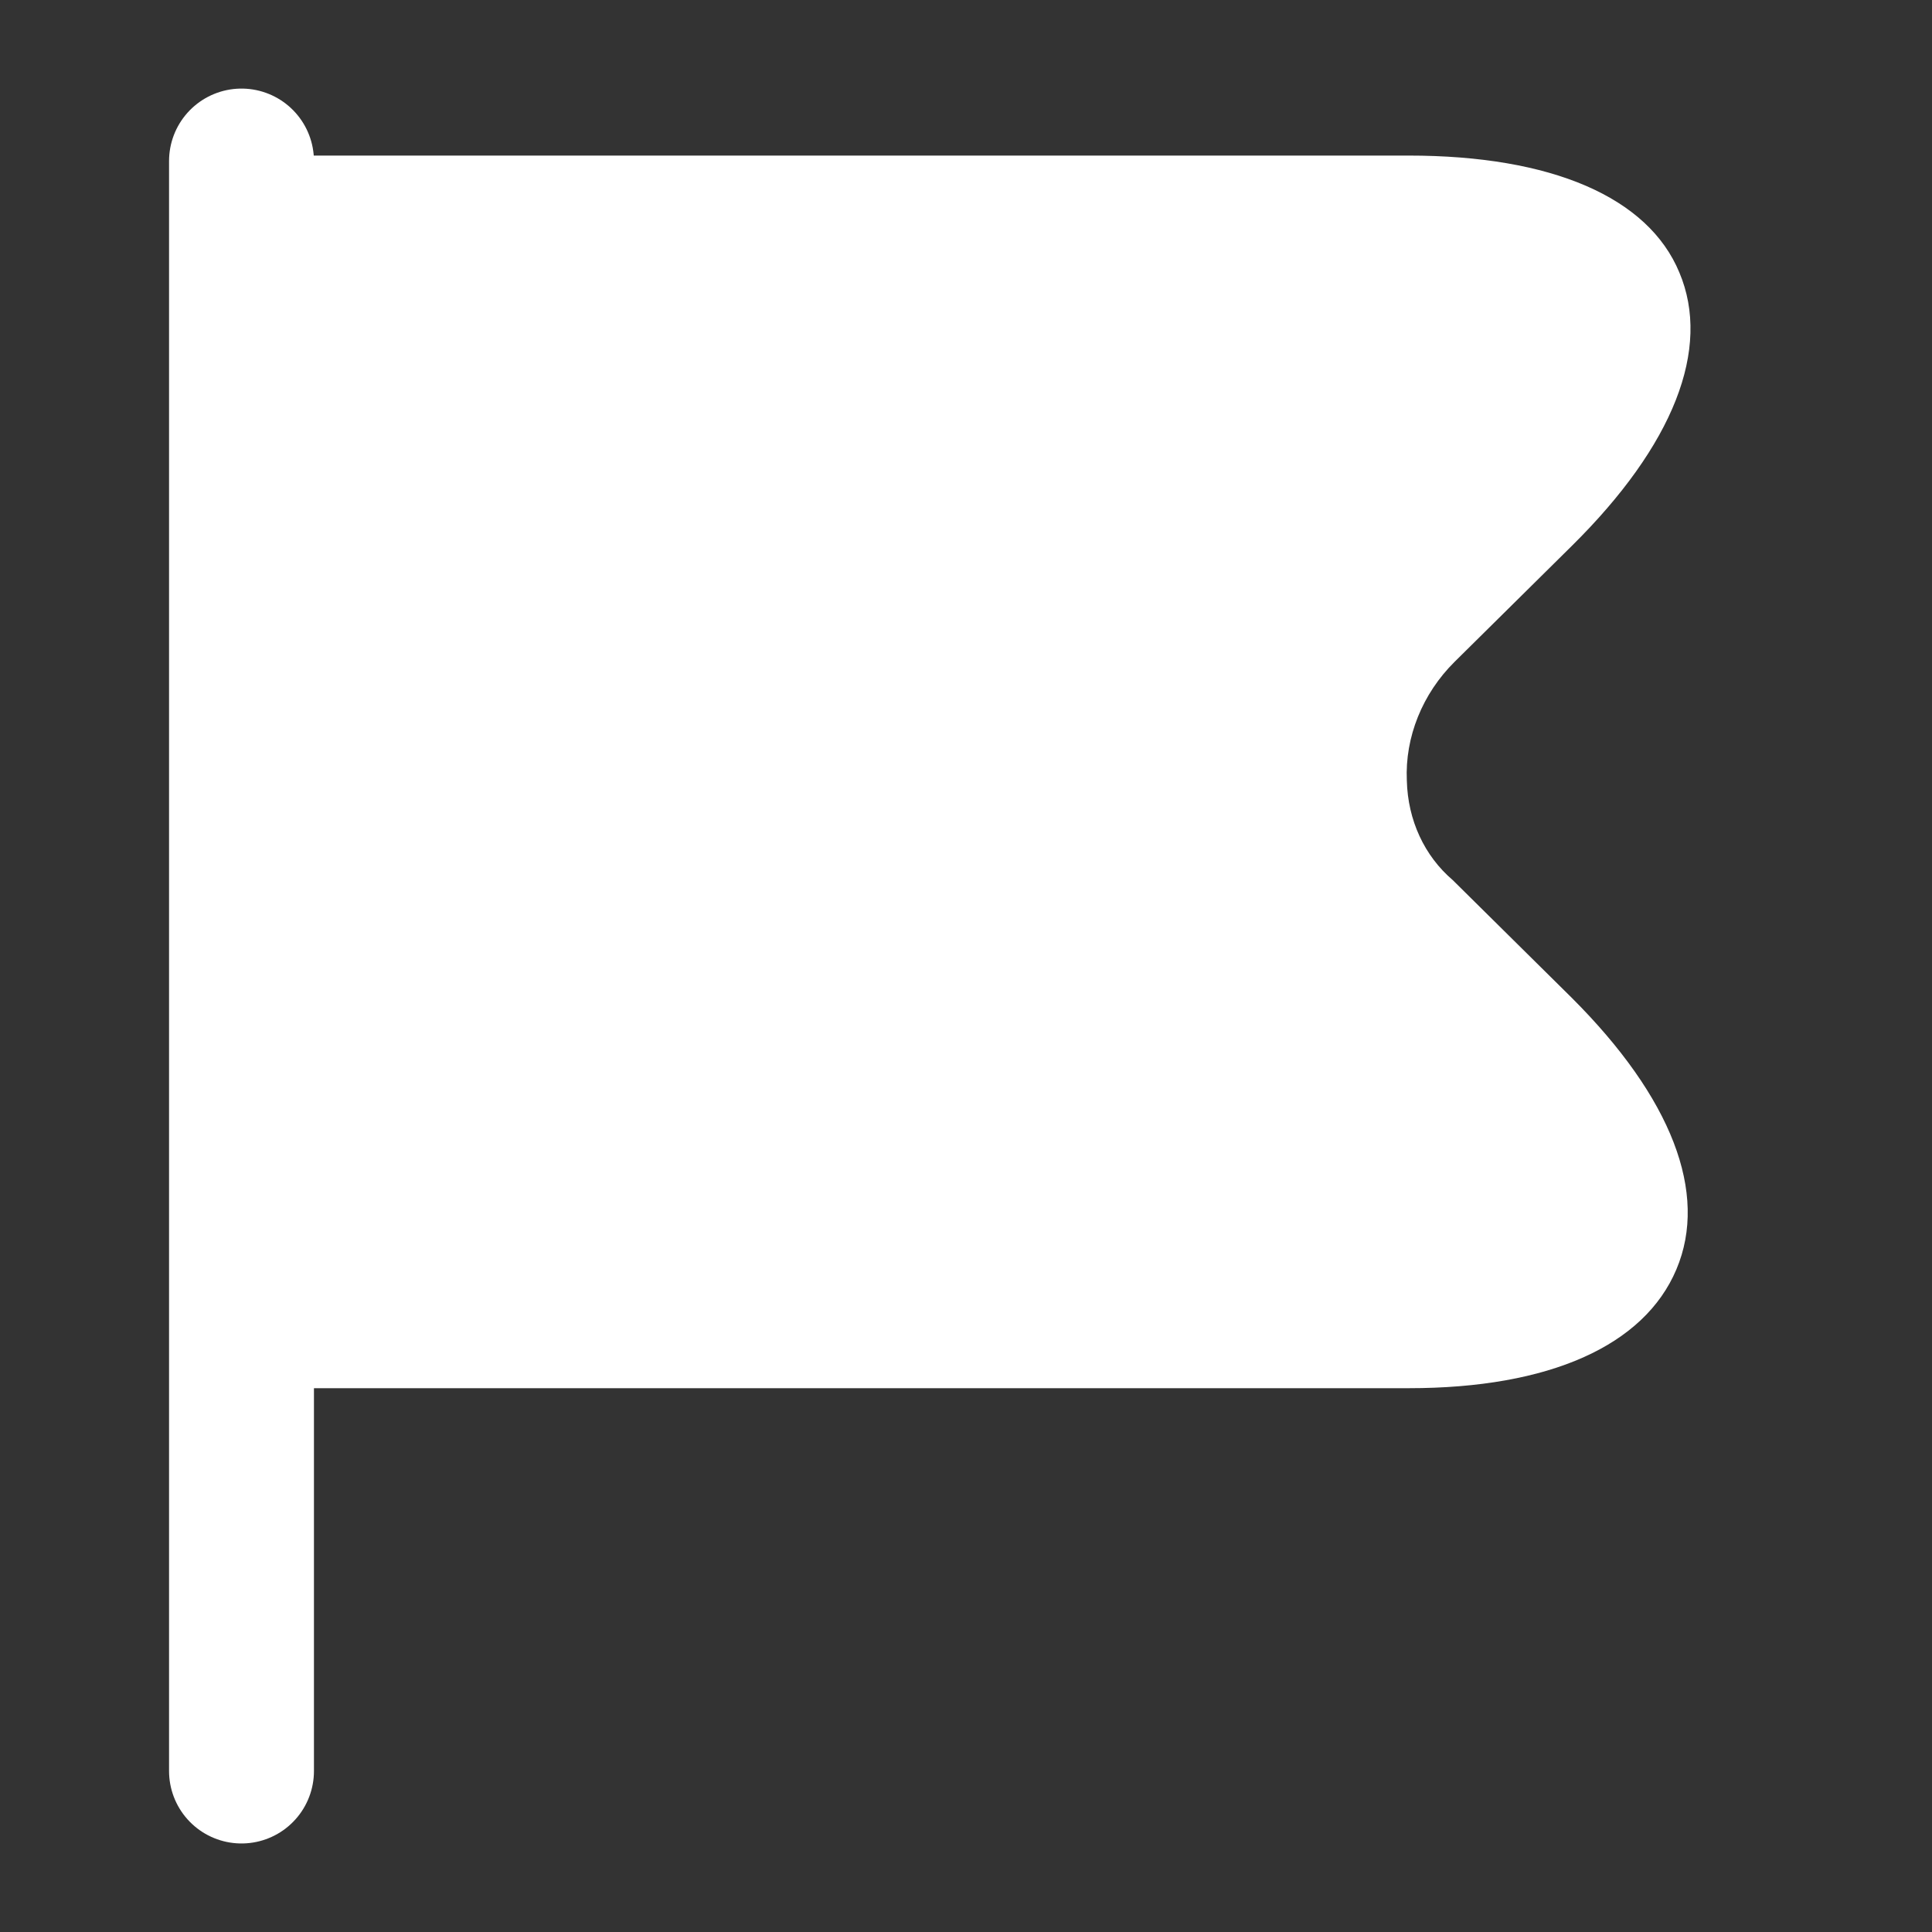
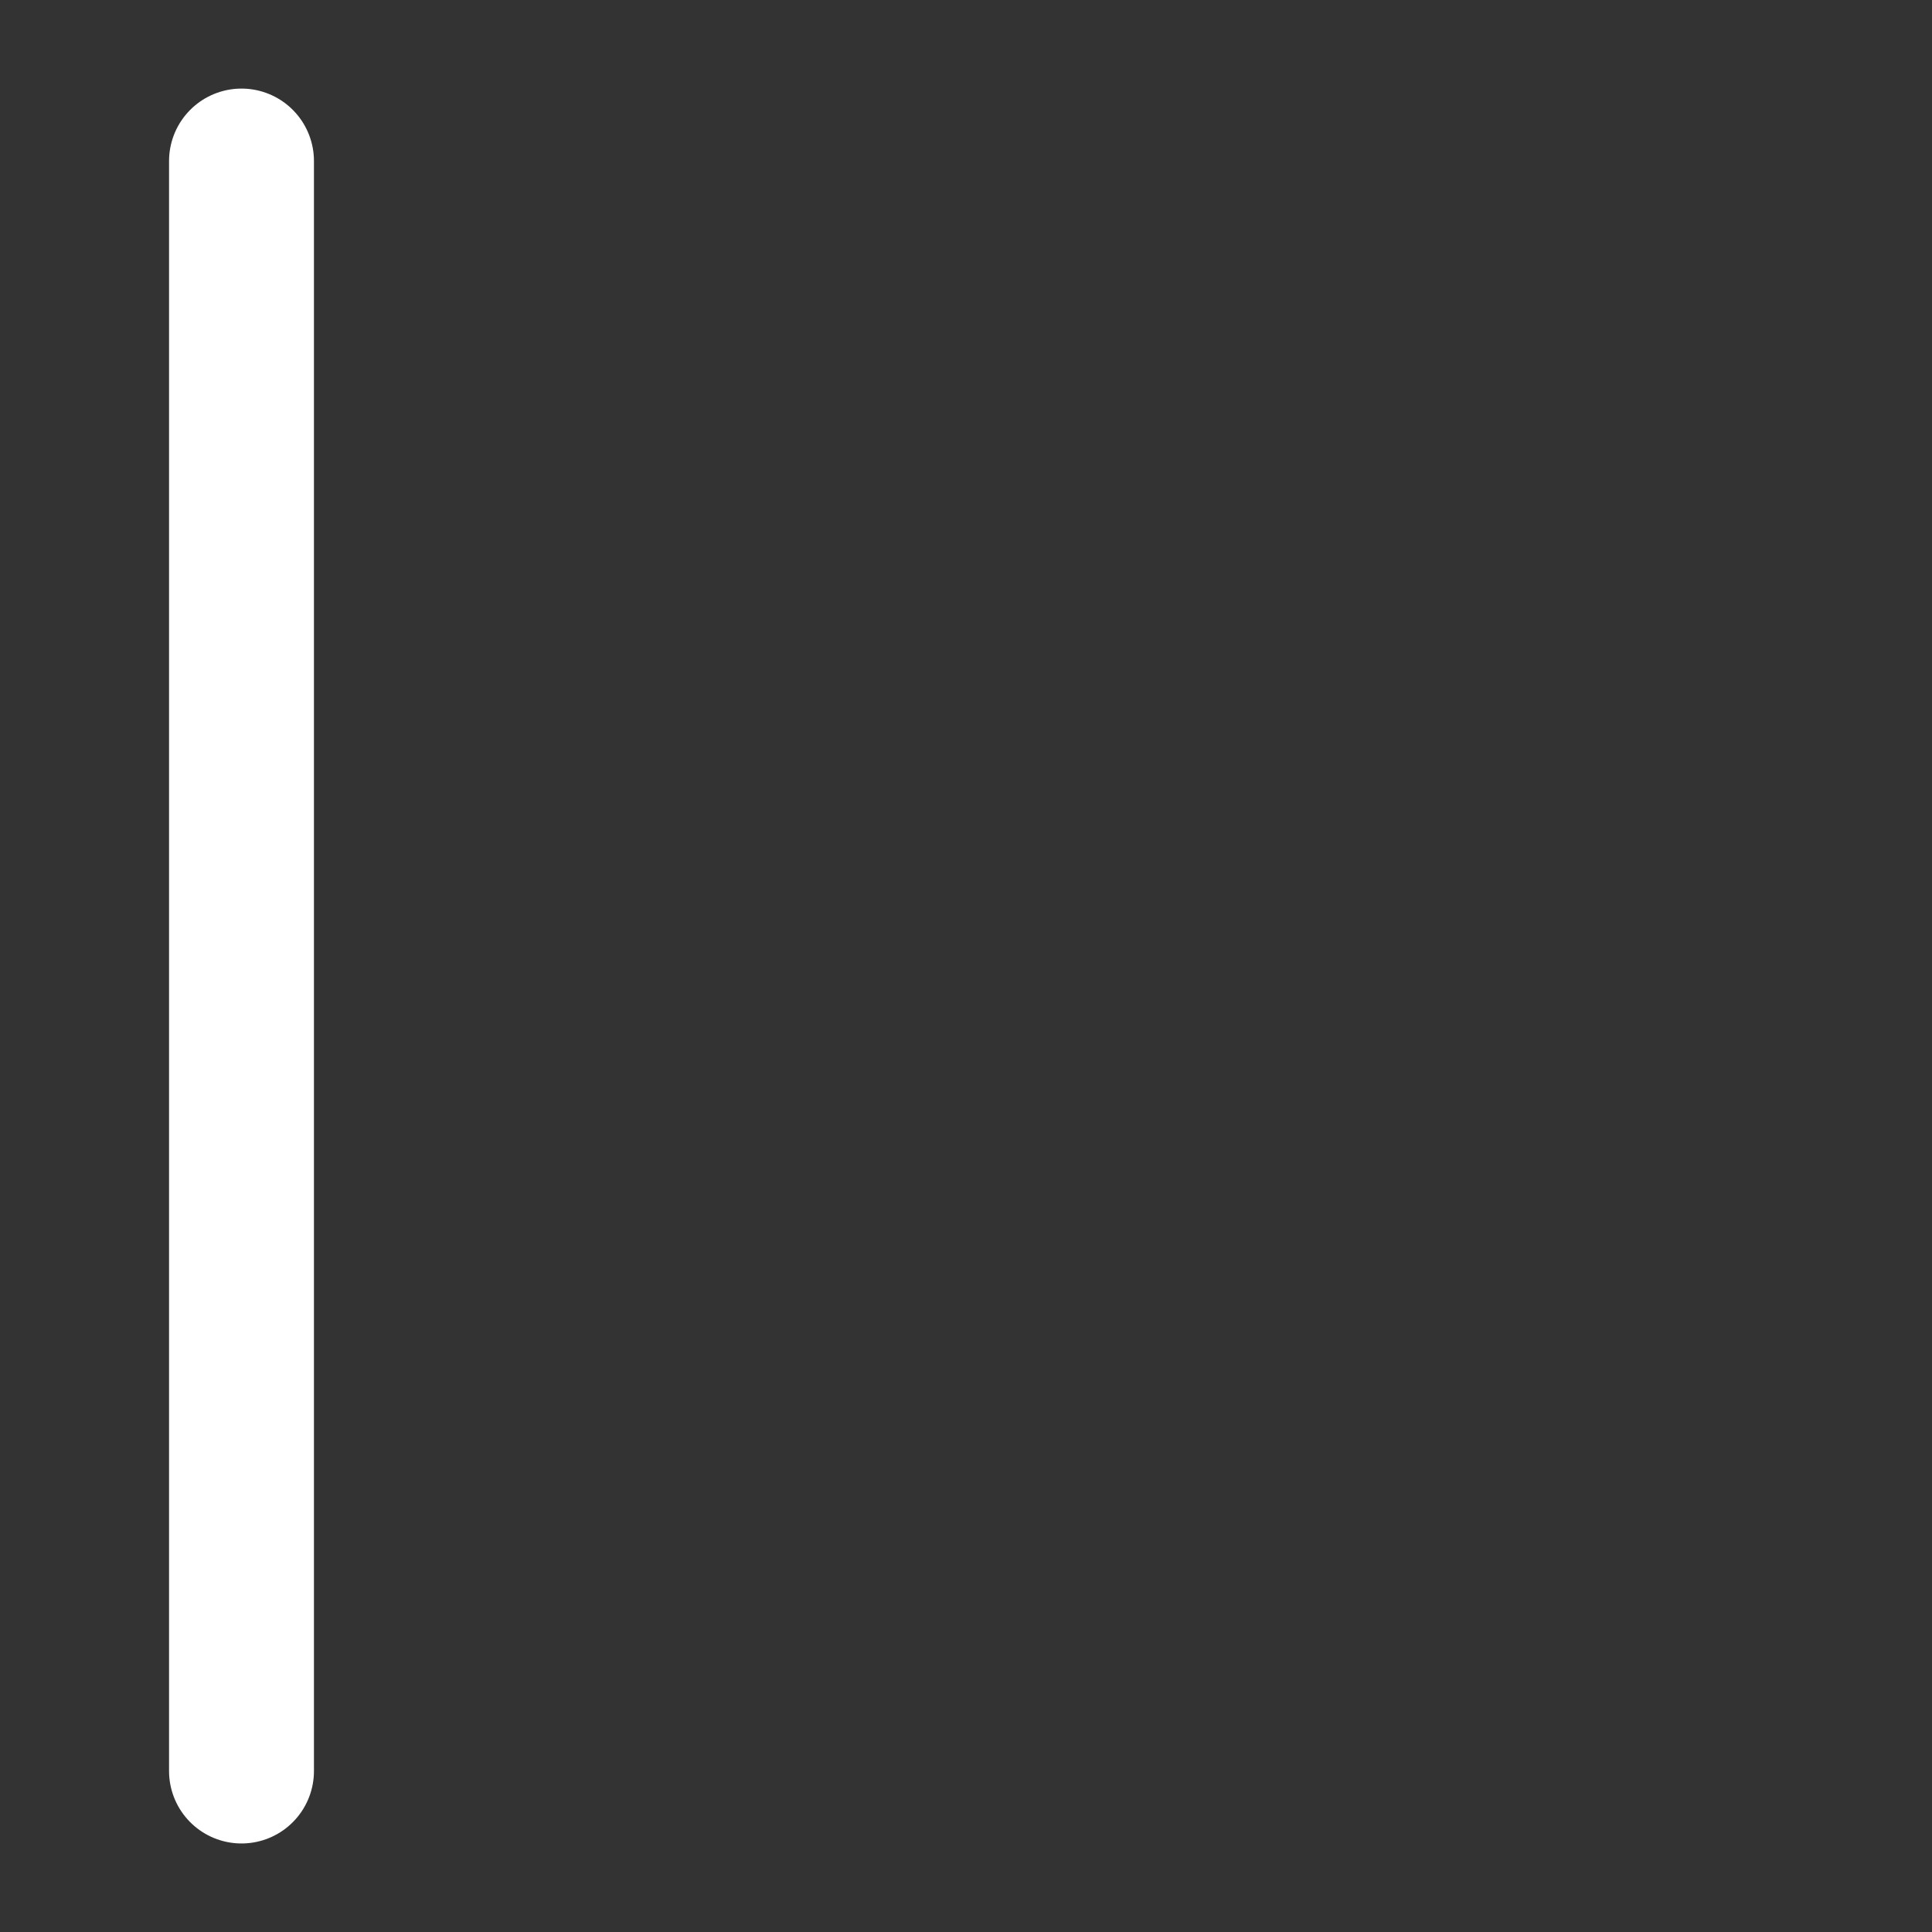
<svg xmlns="http://www.w3.org/2000/svg" width="40" height="40" viewBox="0 0 40 40" fill="none">
  <rect x="0" y="0" width="40" height="40" fill="#333333" stroke="none" />
-   <path d="M30.077 18.221L32.544 20.661C34.607 22.721 35.376 24.701 34.708 26.281C34.041 27.861 32.079 28.741 29.167 28.741H5V3.221H29.167C32.12 3.221 34.122 4.081 34.769 5.641C35.436 7.221 34.648 9.221 32.544 11.301L30.117 13.701C29.45 14.361 29.086 15.261 29.127 16.161C29.147 16.981 29.491 17.721 30.077 18.221Z" fill="white" />
  <path d="M5 3.334L5 36.667" stroke="white" stroke-width="3" stroke-linecap="round" />
</svg>